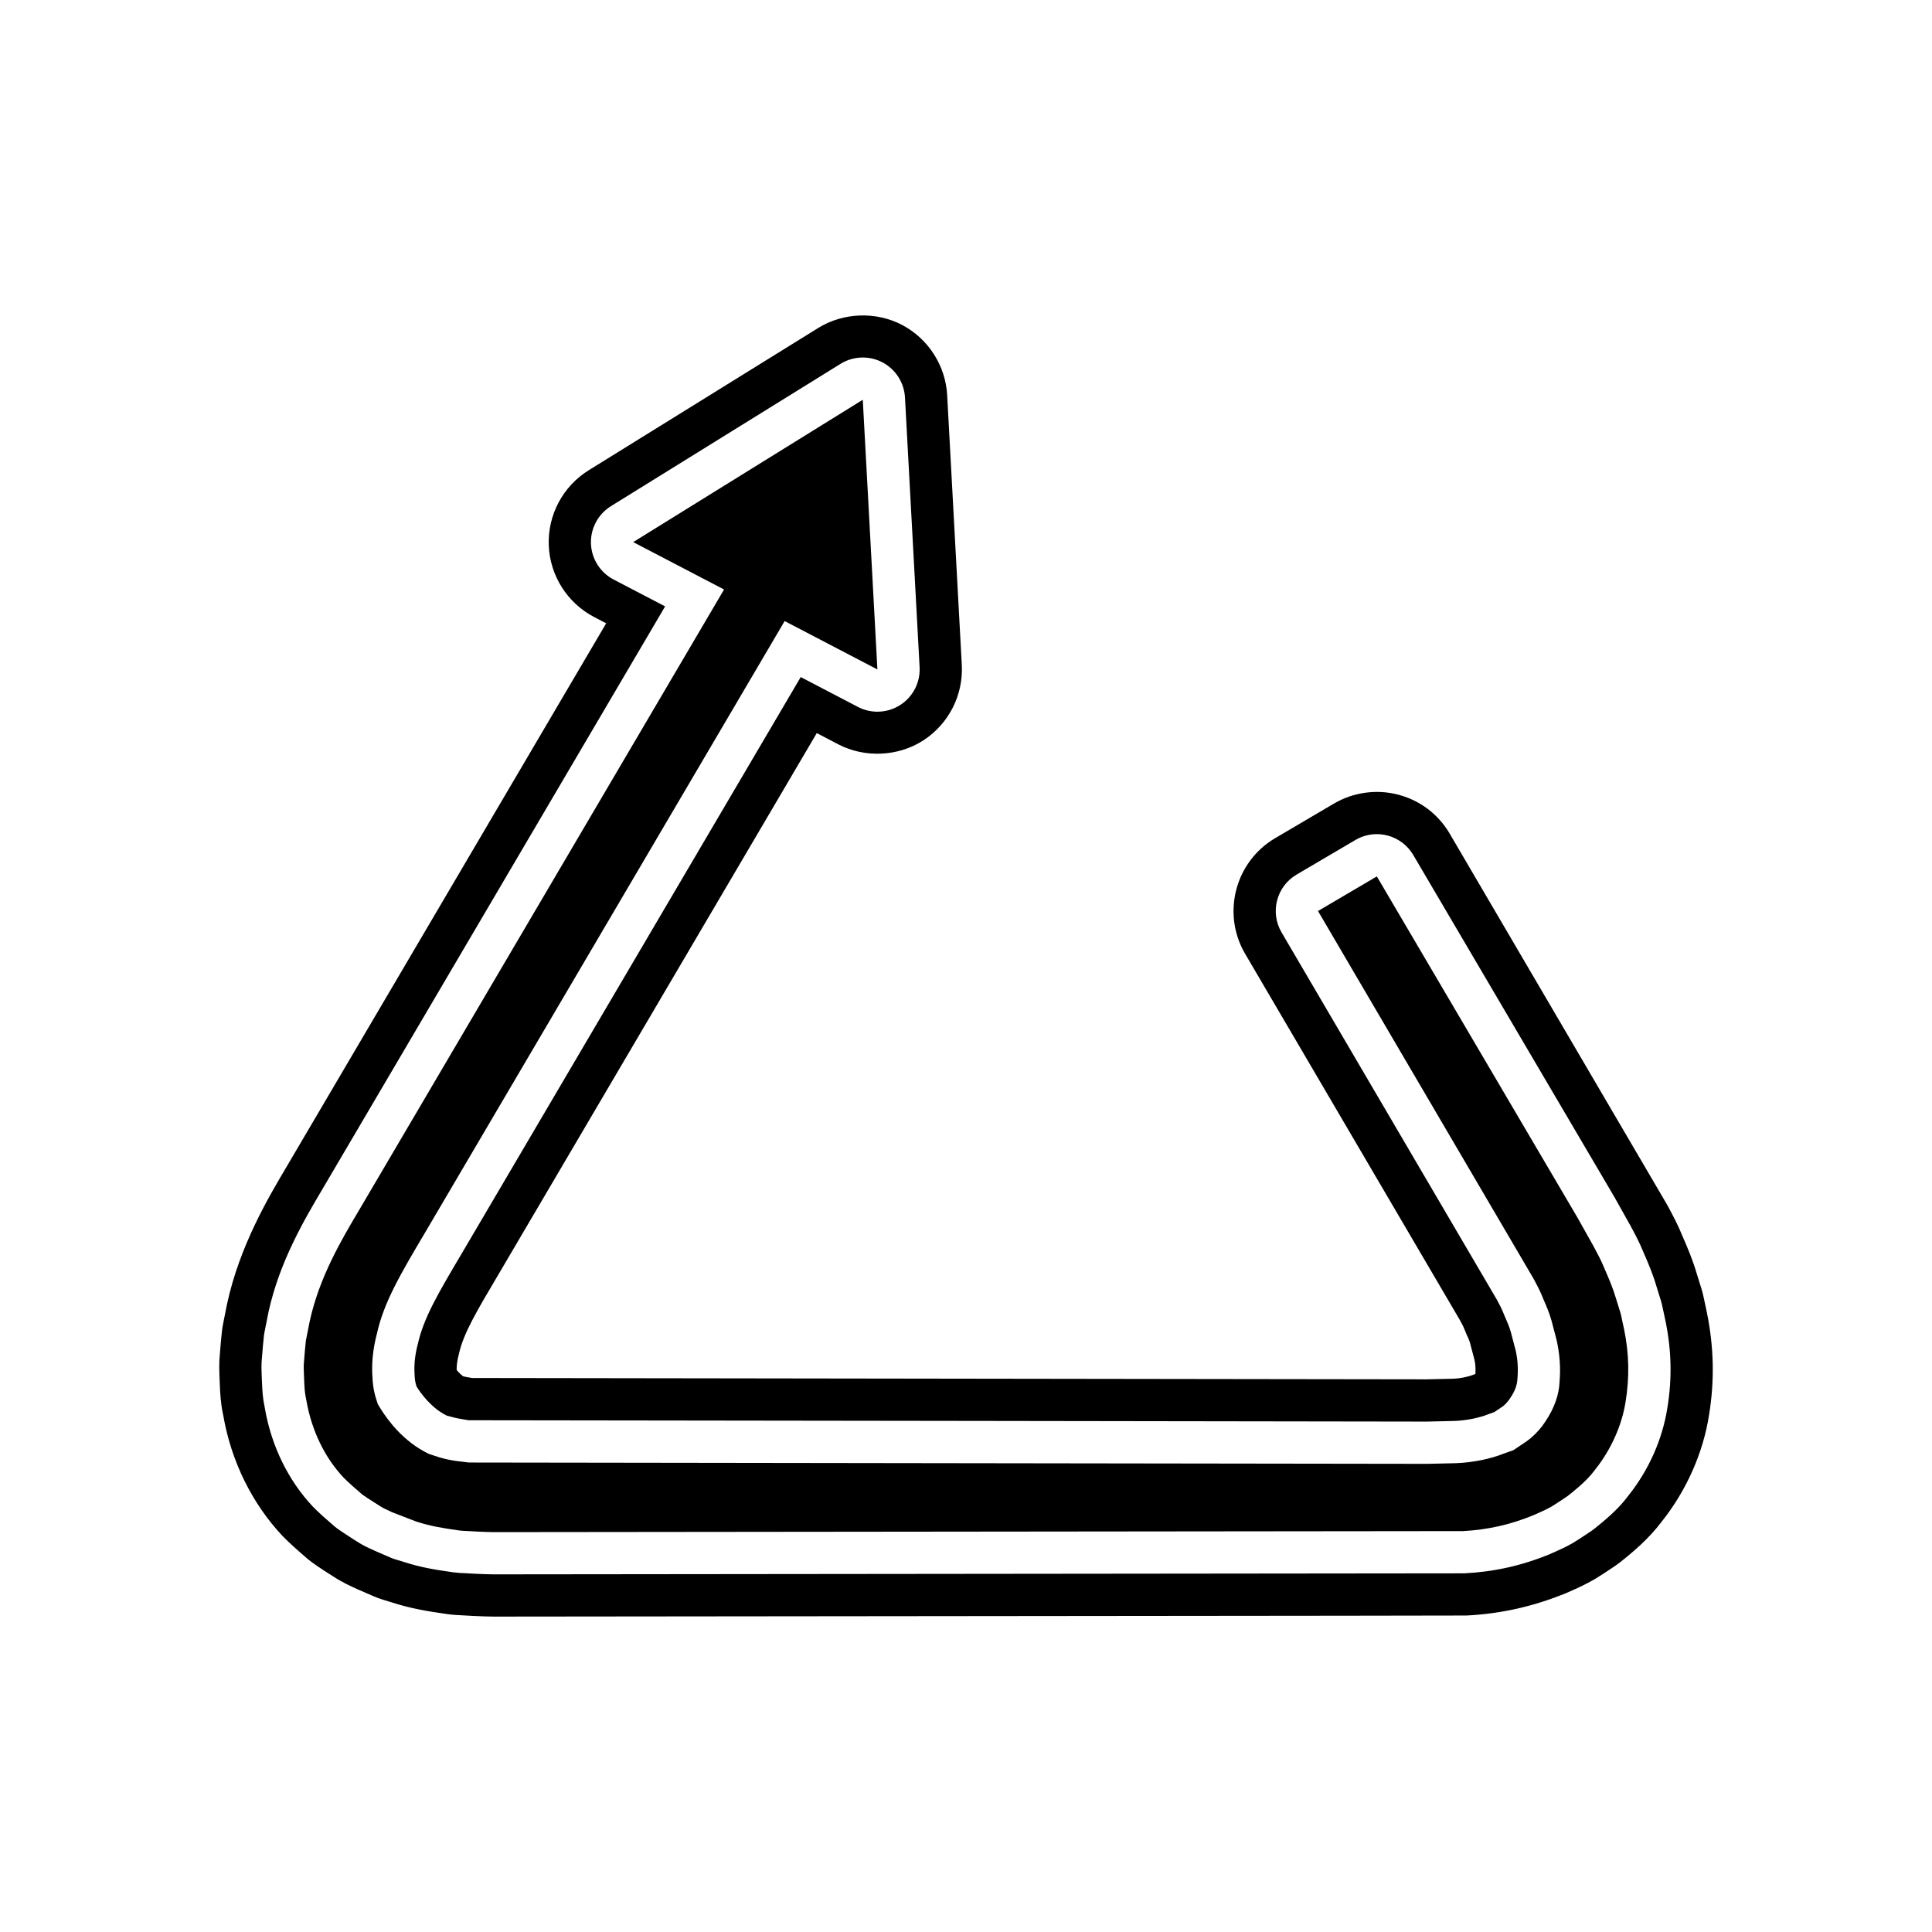
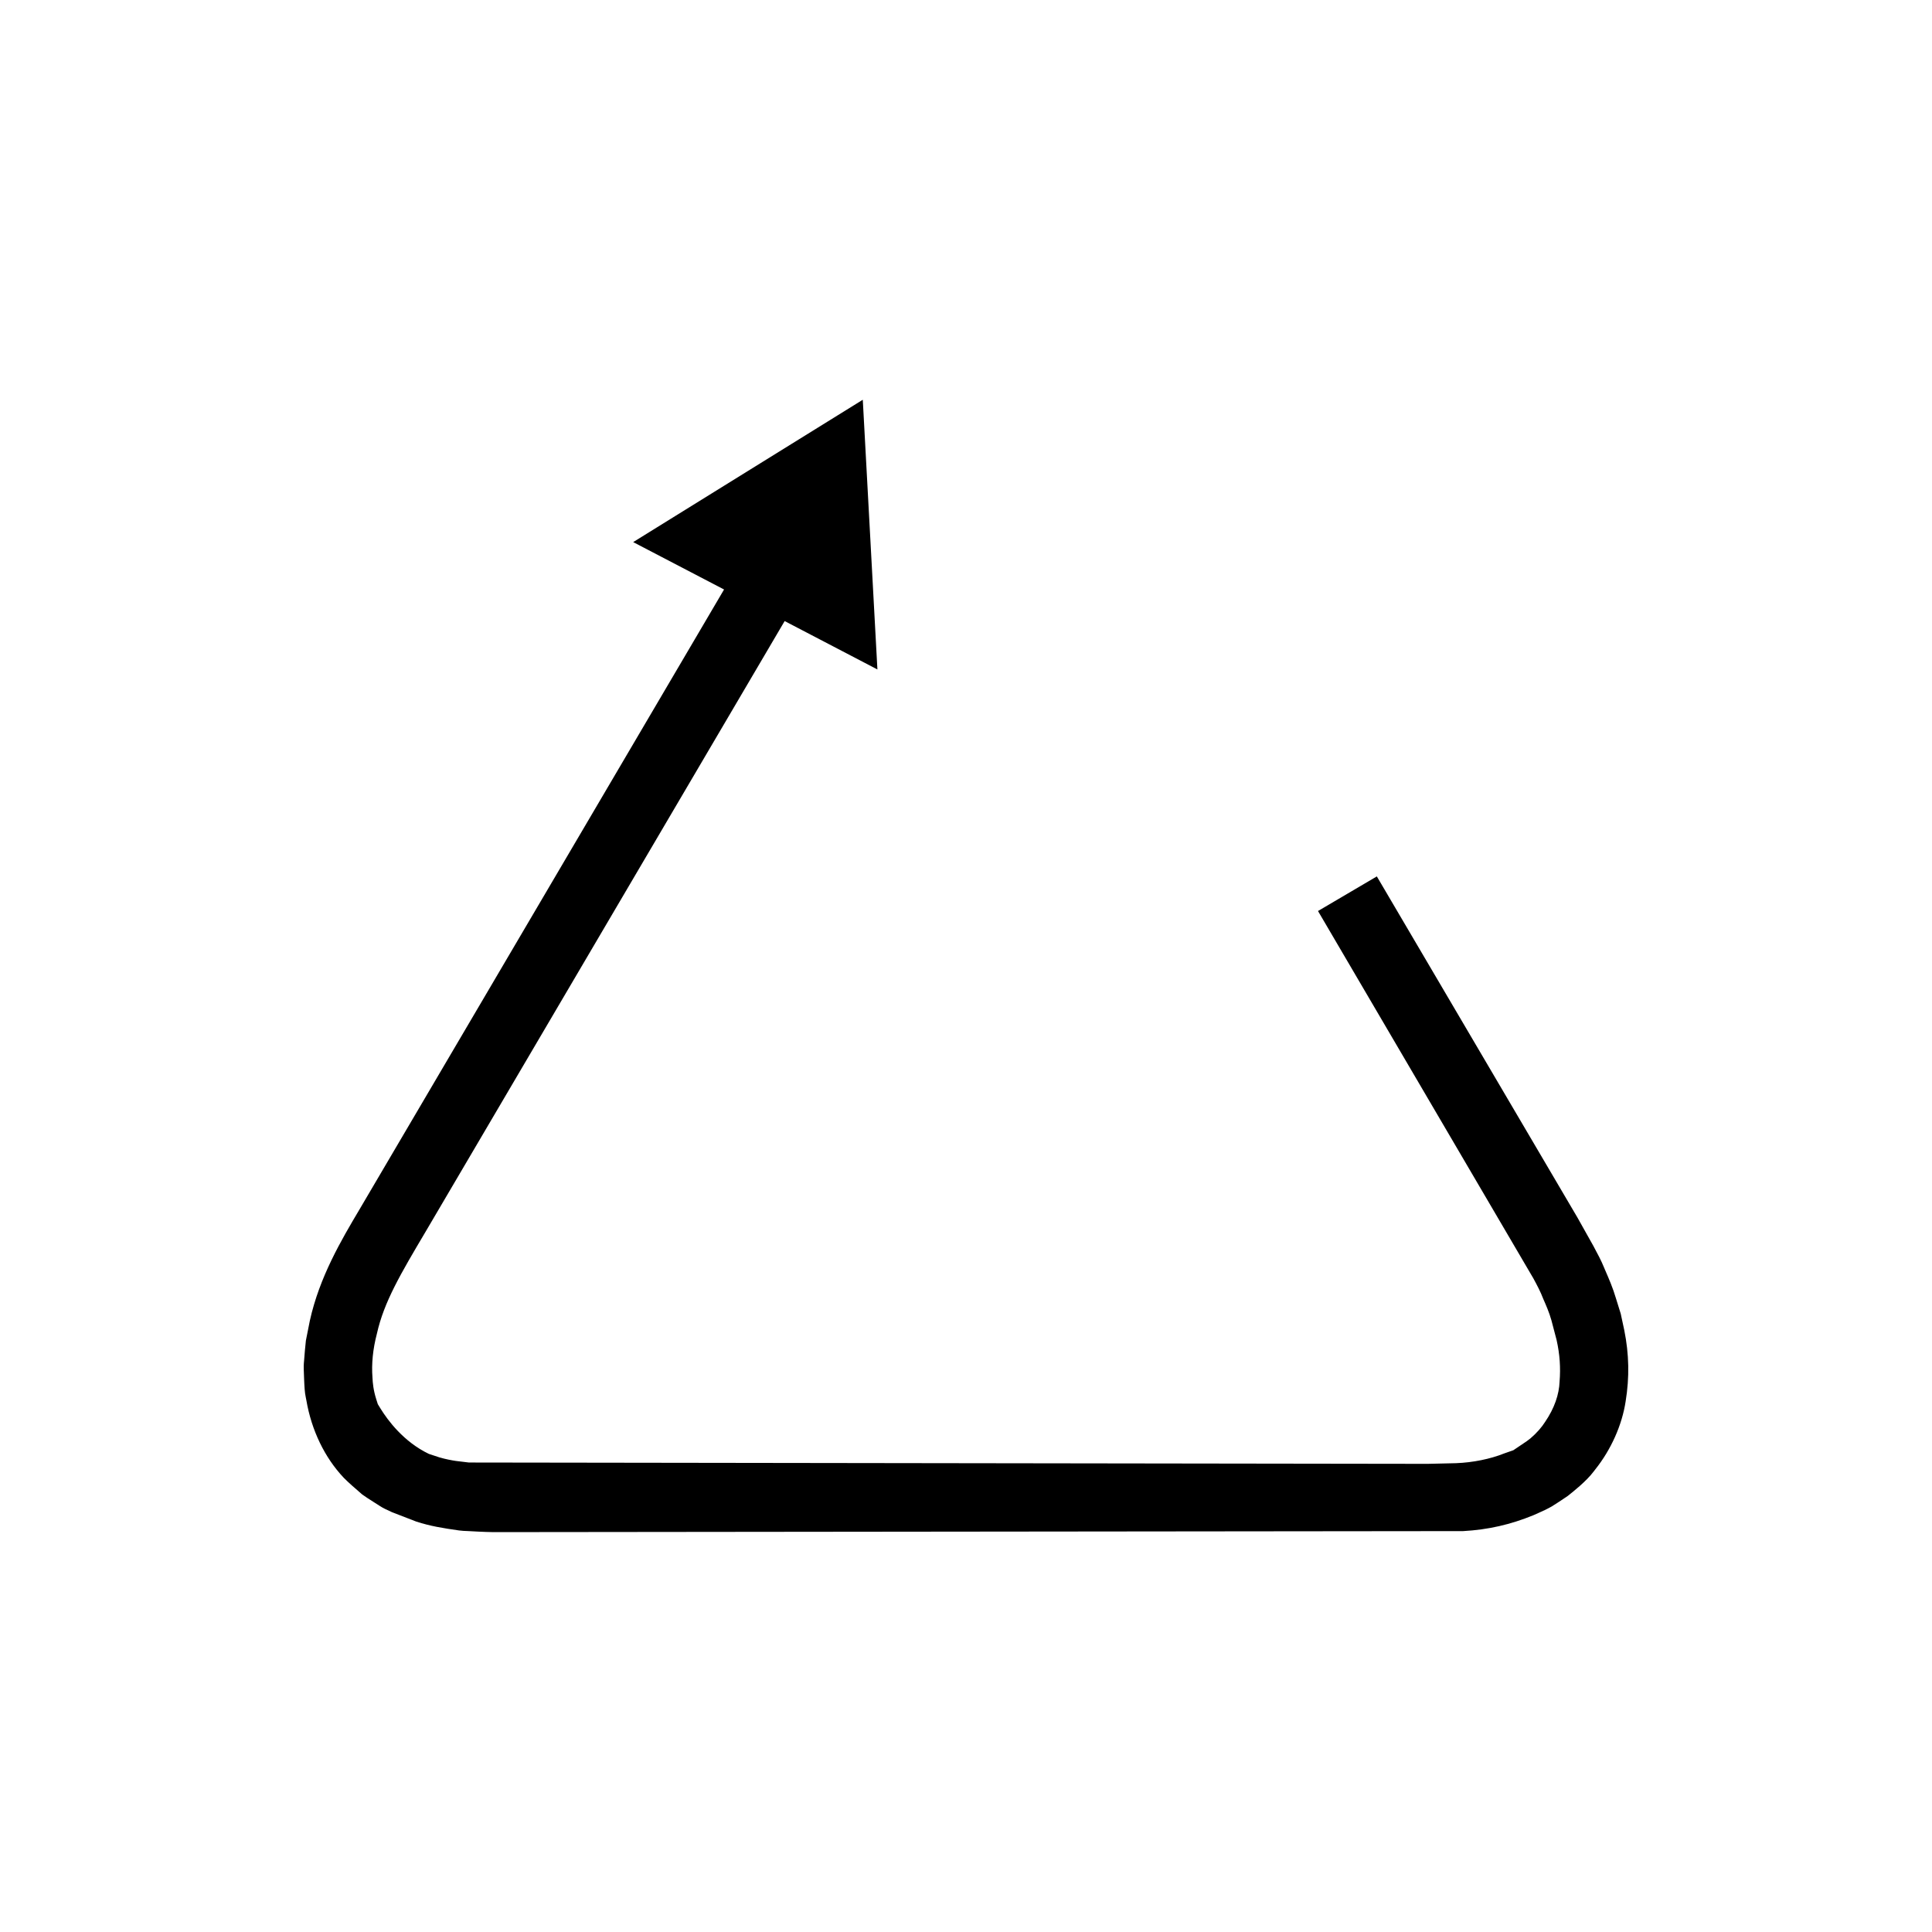
<svg xmlns="http://www.w3.org/2000/svg" fill="#000000" width="800px" height="800px" version="1.1" viewBox="144 144 512 512">
  <g>
    <path d="m573.51 492.15-1.277-4.109c-0.809-2.746-1.812-5.051-2.871-7.488l-0.32-0.754c-0.684-1.699-1.656-3.516-2.781-5.613l-4.246-7.566-53.141-90.363-15.59 9.172 57.051 97.316c1.004 1.836 1.918 3.574 2.656 5.5 0.715 1.629 1.562 3.543 2.156 5.664l1.371 5.219c0.848 3.801 1.078 7.34 0.789 10.961-0.117 3.449-1.375 7.102-3.812 10.688-0.883 1.414-2.273 3.019-3.91 4.406l-1 0.762-3.531 2.379-2.461 0.863c-3.629 1.453-8.215 2.394-12.707 2.57l-7.535 0.176h-0.016c-2.223 0-234.09-0.344-254.07-0.352l-3.488-0.422c-1.078-0.168-2.637-0.438-4.398-0.961l-2.734-0.906c-6.668-3.199-10.879-8.891-12.793-11.992l-0.723-1.176-0.418-1.312c-0.77-2.434-0.941-4.352-1-5.75-0.281-3.59 0.094-7.512 1.172-11.621 1.863-8.387 6.277-15.844 12.969-27.133l95.09-161.72 24.582 12.824-3.875-71.473-60.848 37.723 24.082 12.559-5.969 10.156c-3.664 6.238-89.801 152.72-90.699 154.23-4.703 7.926-10.559 17.805-13.113 29.438l-1.035 5.211c-0.203 1.762-0.34 3.559-0.477 5.293l-0.062 0.684c-0.078 0.777-0.008 2.531 0.062 4.133 0.082 2.043 0.16 3.625 0.43 4.859l0.168 0.852c1.367 7.981 4.867 15.199 9.887 20.523 1.207 1.23 2.965 2.773 4.91 4.445 0.496 0.383 1.906 1.297 3.363 2.215l1.25 0.797c0.902 0.602 1.898 1.051 3.273 1.68l6.441 2.492c3.766 1.223 7.059 1.742 11.328 2.352 0.707 0.105 1.5 0.133 2.574 0.176l2.496 0.133c1.273 0.059 3.113 0.137 4.074 0.137 2.477 0 247.86-0.246 256.97-0.27 6.641-0.371 12.559-1.723 18.668-4.231l1.371-0.613c1.035-0.461 2.09-0.93 3.473-1.711 0.906-0.57 2.555-1.625 4.191-2.75 1.371-1.082 4.977-3.938 6.836-6.43l0.441-0.57c4.227-5.285 7.129-11.82 8.078-18.074 1.039-6.394 0.914-12.531-0.363-18.871z" />
-     <path d="m596.37 491.95-0.969-4.527c-0.141-0.652-0.316-1.316-0.512-1.934l-1.223-3.93c-1.152-3.914-2.543-7.113-3.848-10.102-1.145-2.856-2.512-5.402-3.981-8.129l-57.668-98.43c-3.035-5.16-7.898-8.824-13.676-10.316-5.727-1.492-11.918-0.605-16.977 2.371l-15.59 9.172c-10.621 6.25-14.195 19.98-7.965 30.625l56.871 97c0.41 0.754 0.898 1.598 1.215 2.41 0.121 0.332 0.445 1.109 0.559 1.355 0.332 0.754 0.742 1.598 0.93 2.254l1.219 4.609c0.234 1.066 0.324 2.18 0.25 3.711l-0.086 0.059c-0.207 0.078-0.375 0.137-0.441 0.16-1.457 0.586-3.555 0.996-5.289 1.066l-7.078 0.164s-228.08-0.34-253.01-0.355l-0.68-0.121c-0.434-0.07-1.004-0.141-1.551-0.301-0.047-0.016-0.102-0.031-0.16-0.051-0.535-0.395-1.133-0.973-1.688-1.633-0.031-1.262 0.148-2.562 0.613-4.367 1.184-5.32 4.684-11.219 10.492-21.031l84.328-143.4 5.723 2.992c7.019 3.644 15.852 3.227 22.461-1.027 6.758-4.348 10.684-12.027 10.246-20.047l-3.875-71.465c-0.422-7.856-5.019-14.996-12.004-18.648-6.883-3.59-15.543-3.269-22.152 0.82l-60.852 37.727c-6.824 4.231-10.875 11.84-10.574 19.855 0.293 8.016 4.898 15.309 12.02 19.031l3.195 1.668c-20.047 34.086-83.719 142.36-84.68 143.99-4.938 8.332-12.402 20.922-15.773 36.289l-1.078 5.41c-0.121 0.602-0.215 1.203-0.285 1.82-0.234 2.039-0.402 4.121-0.578 6.367-0.227 2.172-0.156 4.297-0.004 7.688 0.09 2.398 0.242 5.211 0.84 7.941l0.074 0.367c2.062 12.074 7.613 23.41 15.773 32.055 1.73 1.766 3.961 3.754 6.629 6.051 1.18 0.973 3.144 2.328 5.766 3.984l1.039 0.66c2.262 1.496 4.391 2.465 6.422 3.383l4.277 1.859c0.723 0.312 1.465 0.586 2.289 0.844l2.211 0.68c5.269 1.723 9.871 2.453 14.953 3.176 1.379 0.191 2.836 0.297 4.656 0.367l2.414 0.133c1.691 0.078 3.996 0.164 5.219 0.164 257.4-0.258 257.46-0.262 257.83-0.285 9.188-0.469 17.789-2.398 26.574-6.012l1.664-0.738c1.645-0.734 3.262-1.477 5.766-2.898 1.535-0.945 3.519-2.219 5.418-3.527 0.449-0.301 0.887-0.629 1.297-0.953 3.383-2.672 7.68-6.297 10.977-10.715 6.59-8.234 11.07-18.367 12.598-28.426 1.453-8.988 1.281-17.75-0.566-26.906zm-10.496 25.109c-1.25 8.215-4.91 16.508-10.289 23.234l-0.324 0.422c-2.41 3.231-6.008 6.254-8.855 8.508-0.199 0.16-0.406 0.312-0.613 0.453-1.809 1.242-3.621 2.406-5.023 3.269-1.762 0.996-3.098 1.602-4.445 2.203l-1.645 0.727c-7.406 3.047-14.711 4.668-22.613 5.074-0.188 0.012-257.27 0.27-257.27 0.27h-0.012c-1.078 0-3.152-0.082-4.676-0.152l-2.336-0.125c-1.527-0.059-2.652-0.125-3.715-0.273-4.719-0.672-8.621-1.297-13.023-2.734l-2.414-0.738c-0.402-0.125-0.797-0.273-1.18-0.438l-4.191-1.824c-1.688-0.766-3.195-1.449-4.703-2.449l-1.176-0.754c-1.969-1.242-3.852-2.504-4.691-3.199-2.215-1.906-4.211-3.672-5.75-5.246-6.566-6.965-11.043-16.188-12.738-26.109l-0.109-0.574c-0.457-2.106-0.574-4.266-0.652-6.277l-0.023-0.461c-0.129-2.883-0.16-4.356-0.027-5.641l0.051-0.543c0.145-1.863 0.297-3.805 0.516-5.703 0.035-0.305 0.082-0.605 0.141-0.906l1.078-5.422c2.938-13.387 9.574-24.582 14.426-32.762 0.895-1.508 90.672-154.19 90.672-154.19l-13.641-7.113c-3.566-1.863-5.863-5.492-6.012-9.512-0.148-4.019 1.871-7.812 5.289-9.934l60.852-37.719c1.801-1.113 3.848-1.68 5.898-1.68 1.773 0 3.555 0.422 5.18 1.27 3.504 1.832 5.785 5.375 6 9.32l3.875 71.473c0.219 4.019-1.734 7.844-5.121 10.02-1.84 1.188-3.945 1.781-6.059 1.781-1.773 0-3.551-0.422-5.18-1.27l-15.145-7.906-89.727 152.58c-6.375 10.766-10.199 17.215-11.77 24.266-0.781 2.981-1.023 5.621-0.816 8.293 0.035 0.82 0.121 1.695 0.488 2.848 0.98 1.59 3.844 5.731 8.105 7.773 0 0 0.809 0.188 1.094 0.273 1.246 0.371 2.344 0.543 3.164 0.672l1.133 0.203s0.223 0.027 0.391 0.043c20.062 0.004 253.83 0.355 253.83 0.355l7.352-0.168c3.191-0.125 6.512-0.789 9.191-1.859 0.176-0.07 1.371-0.488 1.371-0.488l2.332-1.57c0.766-0.652 1.406-1.383 1.902-2.176 1.301-1.914 1.844-3.516 1.91-5.273 0.207-2.617 0.031-5.004-0.461-7.231l-1.324-5.039c-0.379-1.344-0.98-2.719-1.516-3.93-0.074-0.164-0.242-0.559-0.305-0.727-0.555-1.438-1.254-2.727-1.871-3.863l-57.051-97.324c-3.121-5.328-1.344-12.18 3.984-15.312l15.59-9.172c1.734-1.023 3.699-1.547 5.676-1.547 0.941 0 1.883 0.121 2.809 0.359 2.875 0.742 5.336 2.602 6.84 5.16l53.254 90.562 4.301 7.664c1.242 2.312 2.426 4.516 3.356 6.824l0.18 0.422c1.133 2.602 2.352 5.406 3.312 8.672l1.273 4.094c0.102 0.324 0.188 0.656 0.258 0.984l0.961 4.492c1.562 7.723 1.707 15.129 0.461 22.766z" />
  </g>
</svg>